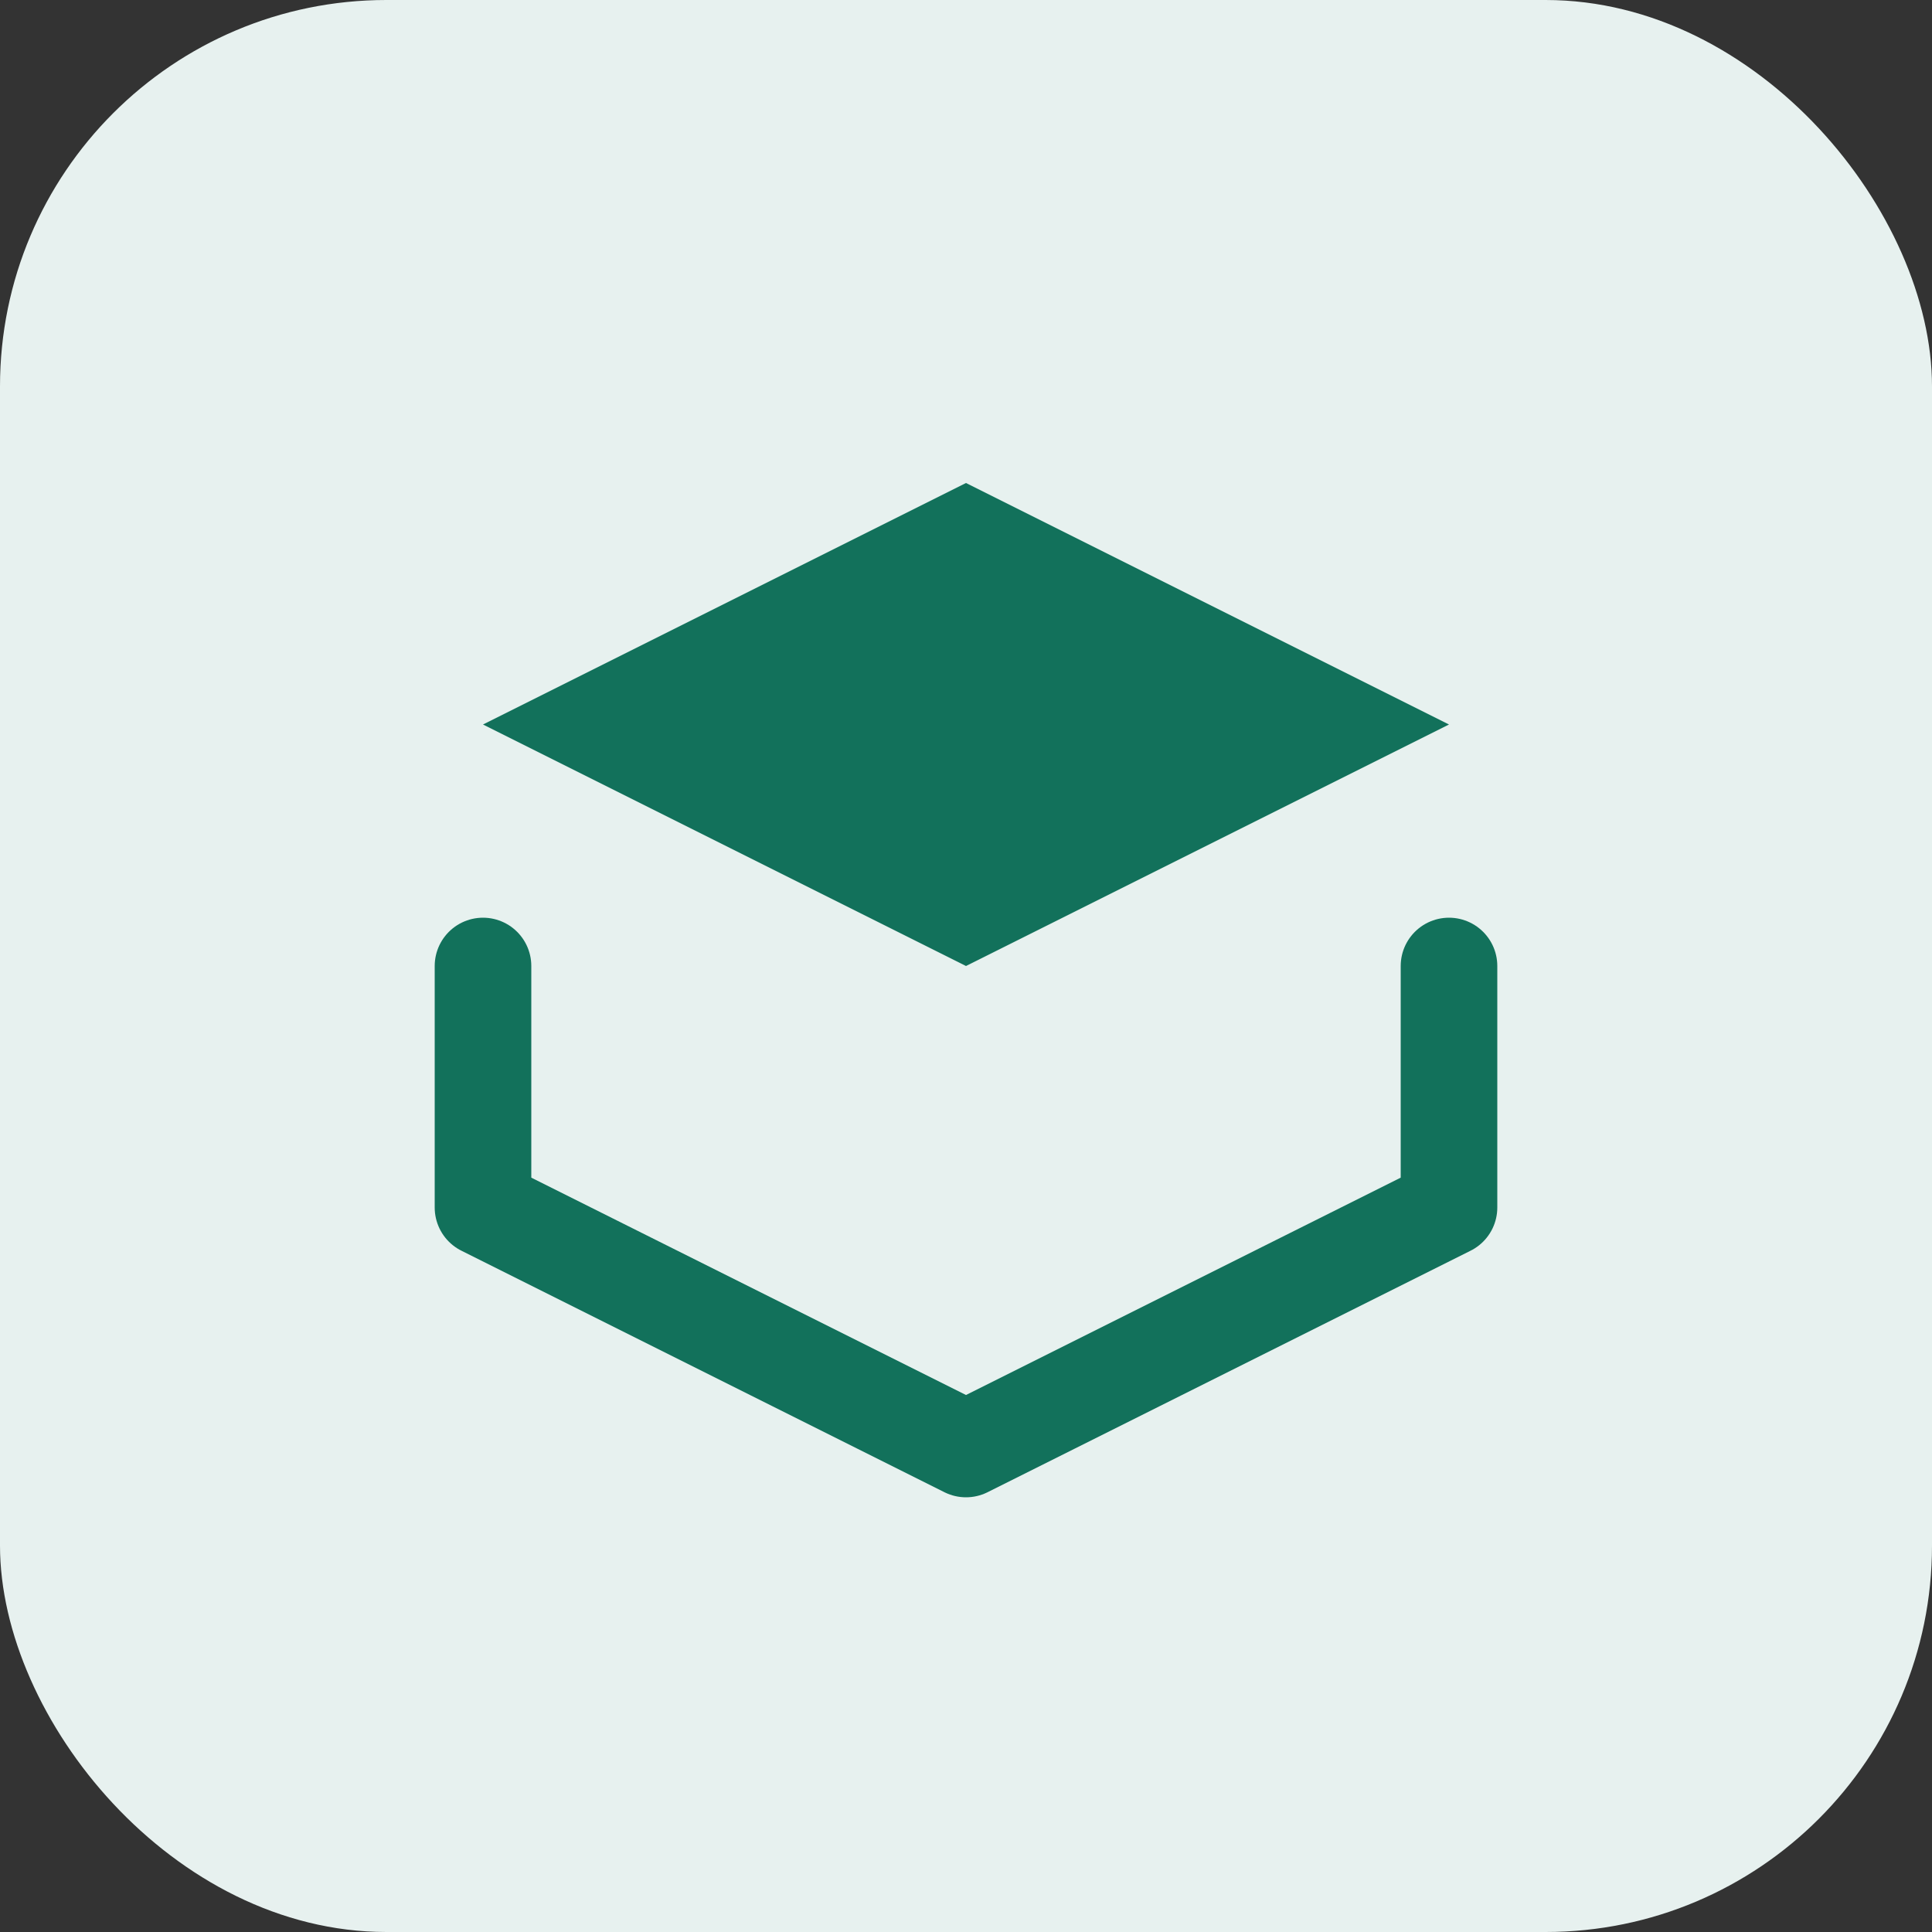
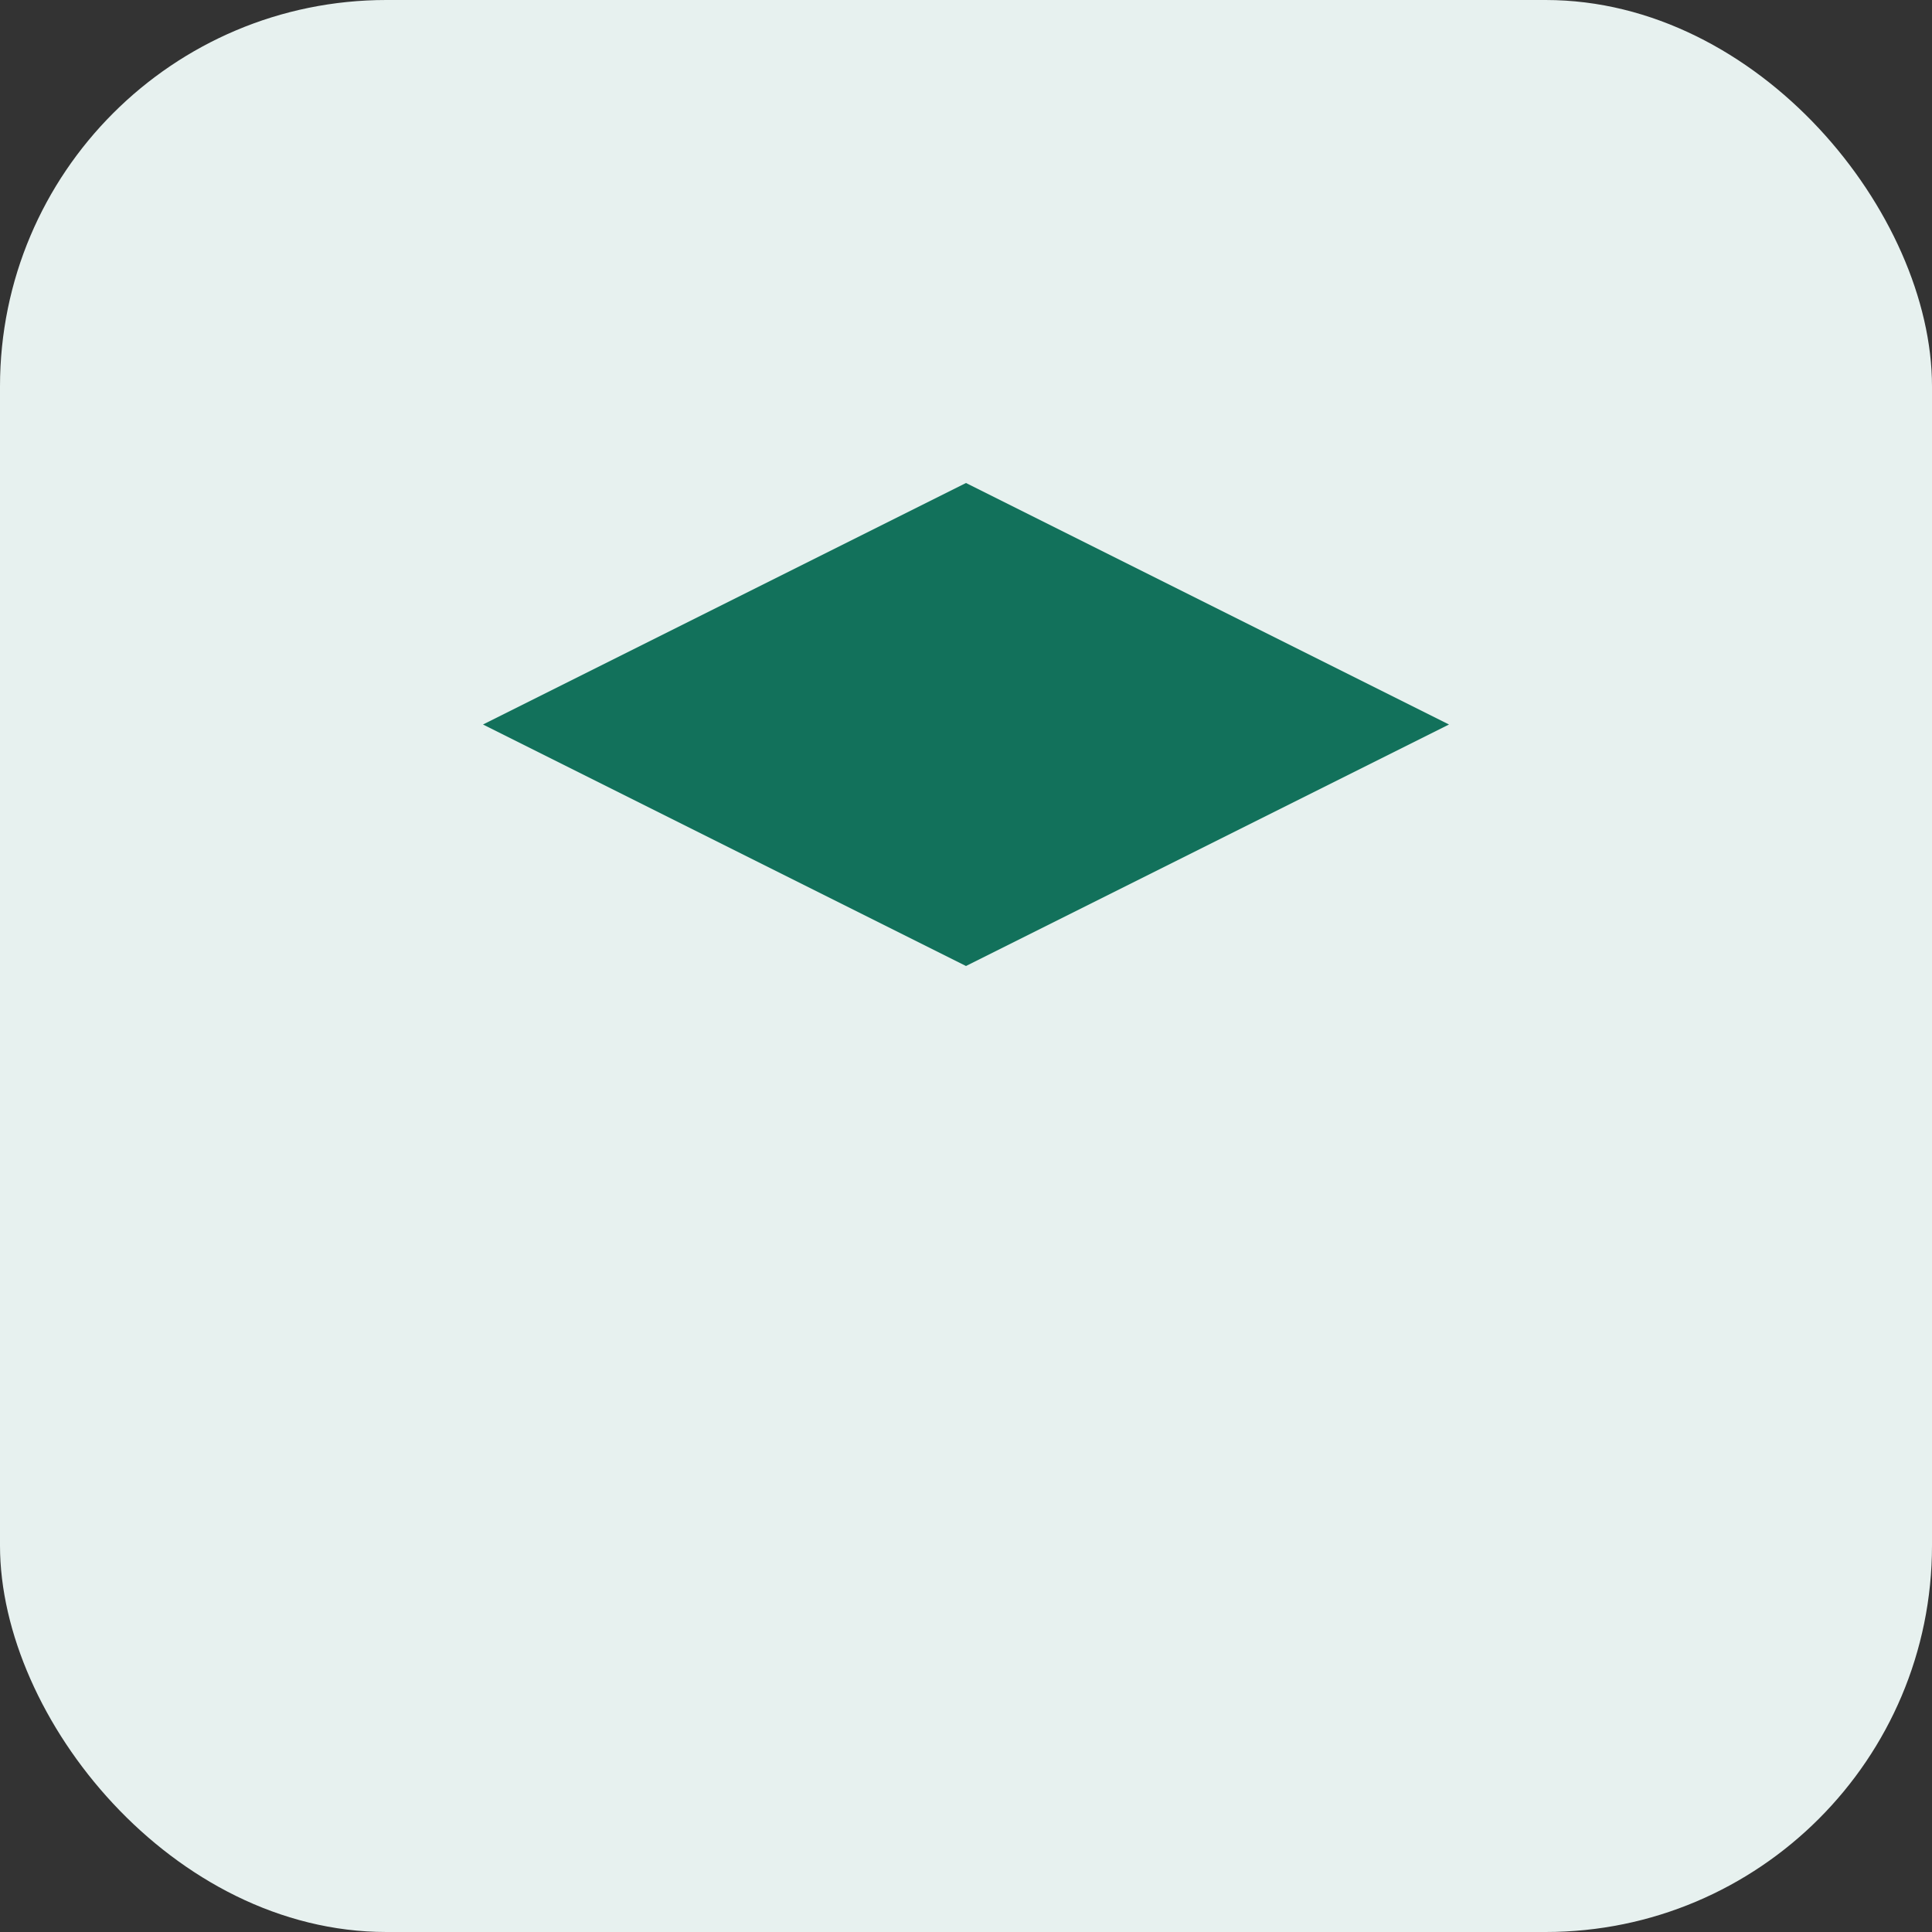
<svg xmlns="http://www.w3.org/2000/svg" width="40" height="40" viewBox="0 0 40 40" fill="none">
  <rect x="0" y="0" width="40" height="40" fill="#333333" stroke="none" />
  <rect width="40" height="40" rx="8" fill="#e7f1ef" />
  <path d="M20 10L10 15L20 20L30 15L20 10Z" fill="#12715b" />
-   <path d="M10 20V25L20 30L30 25V20" stroke="#12715b" stroke-width="2" stroke-linecap="round" stroke-linejoin="round" />
</svg>